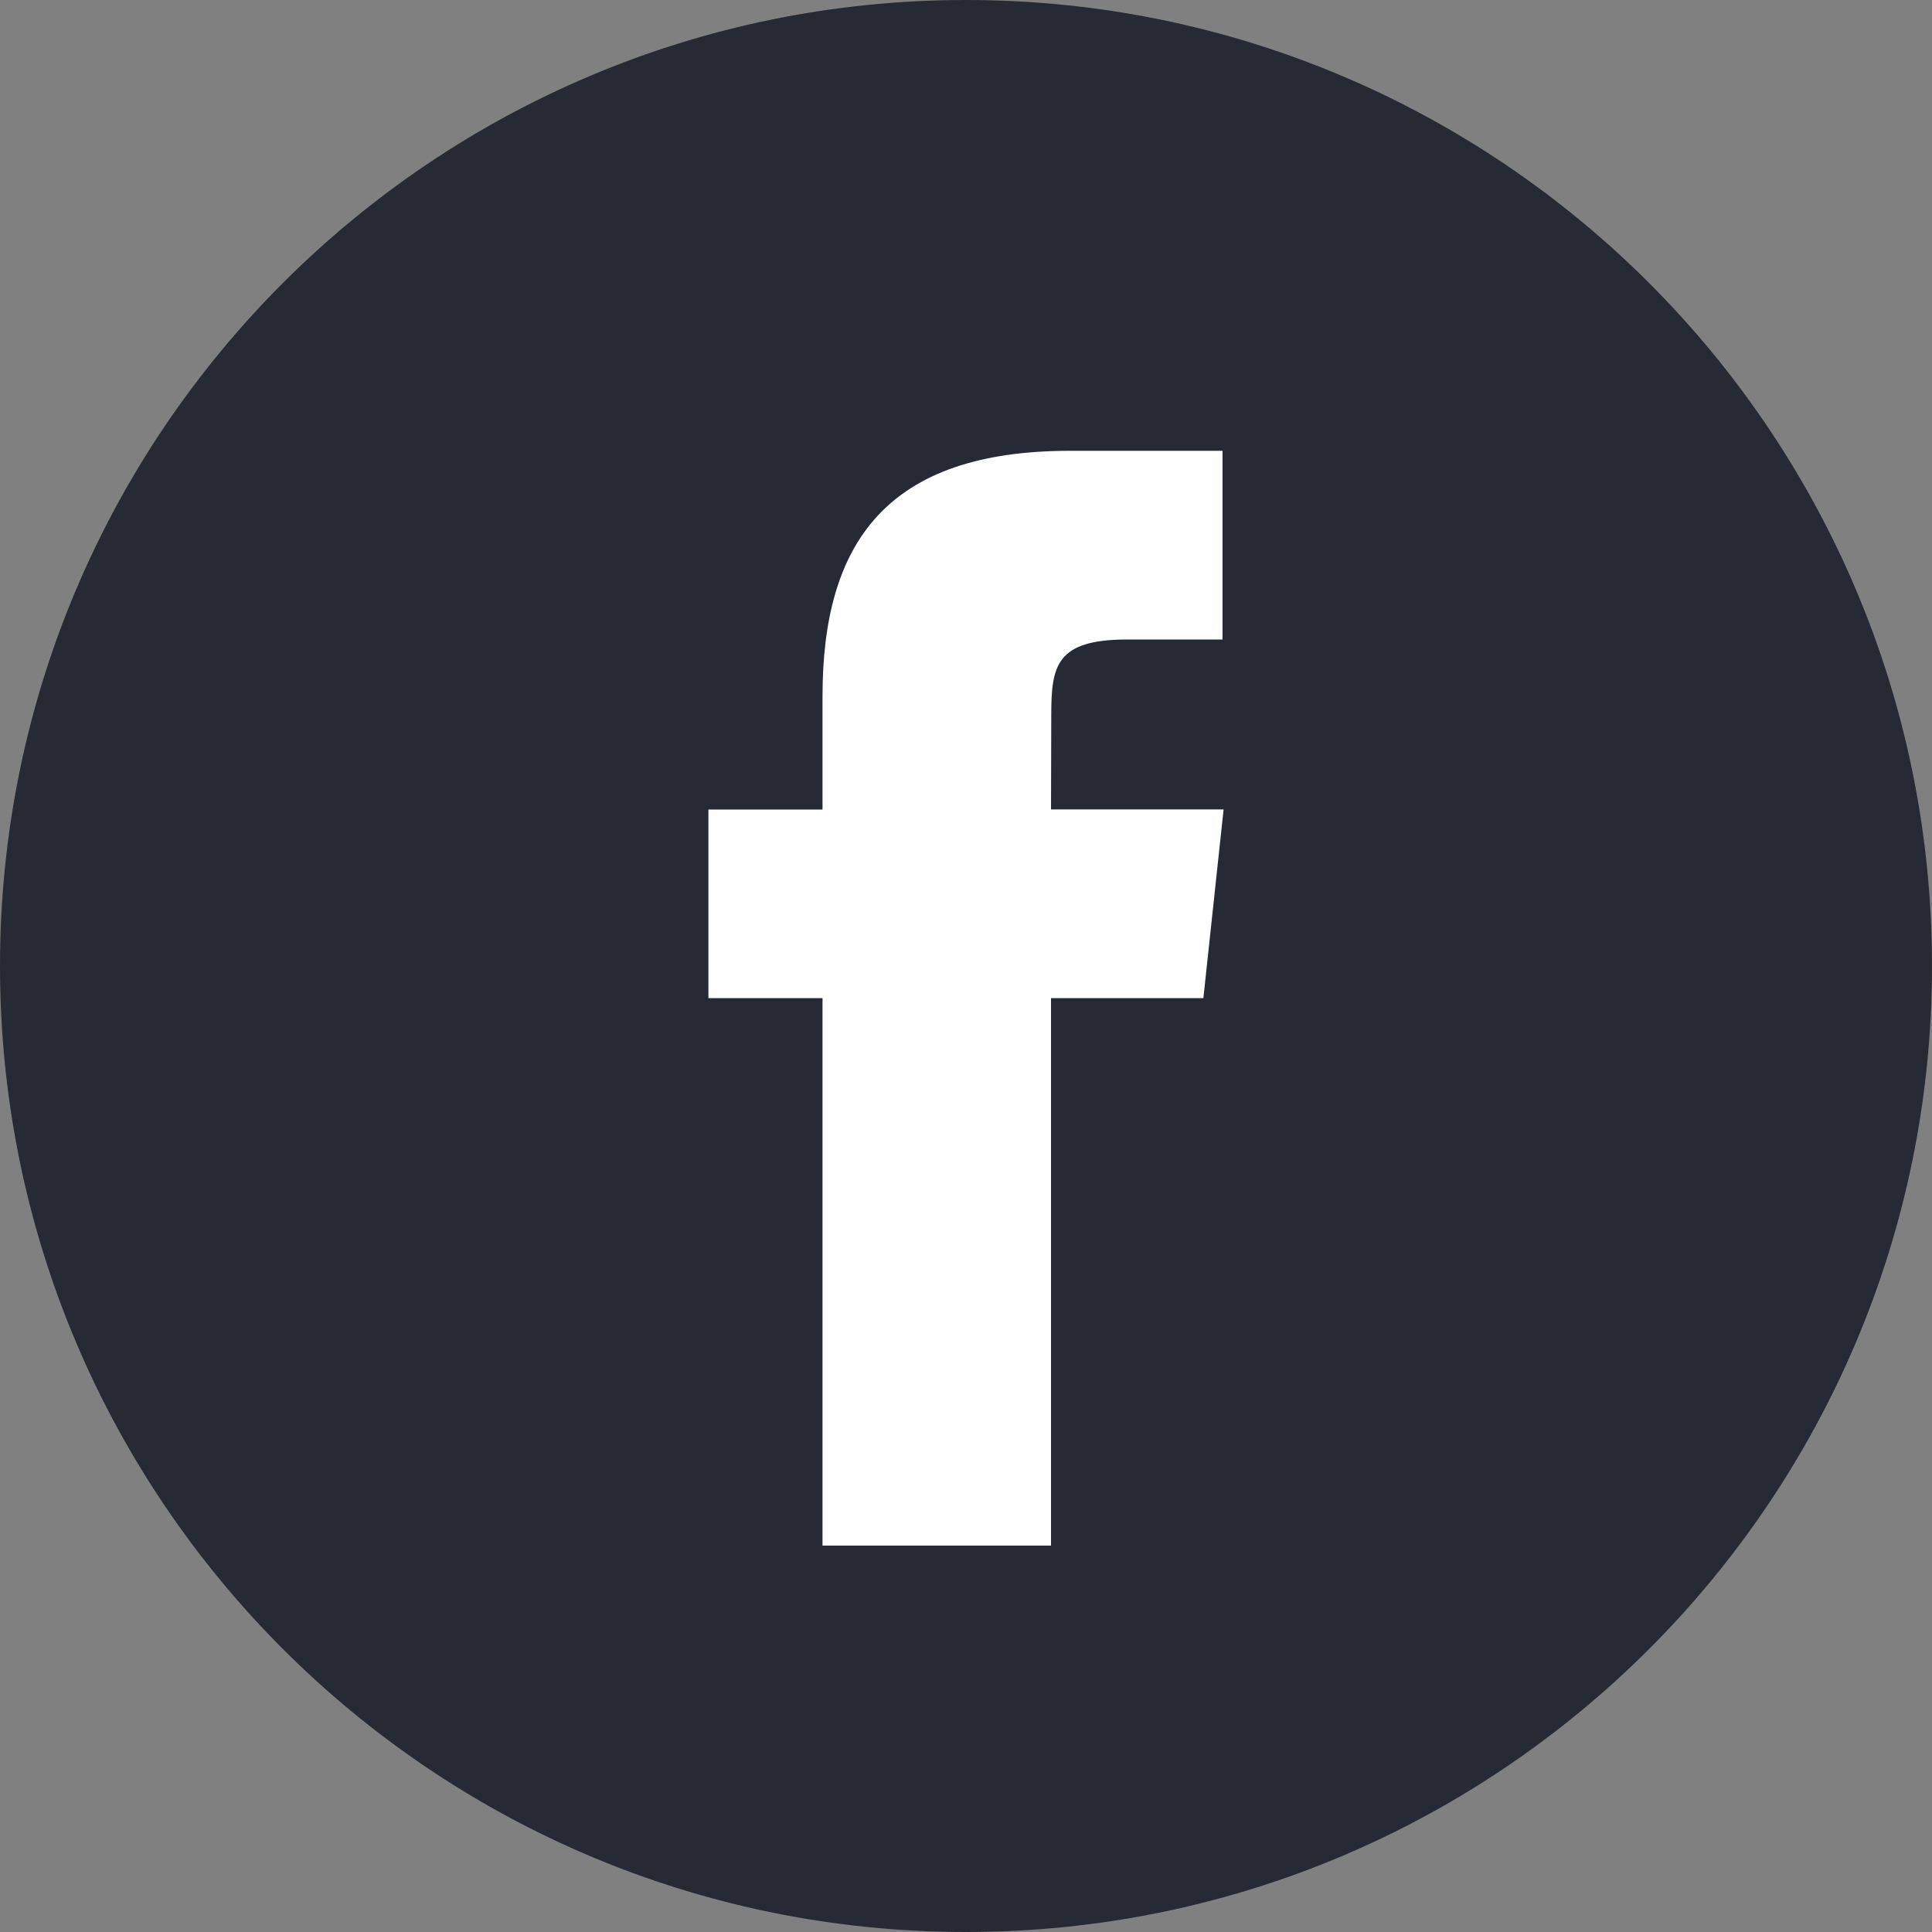
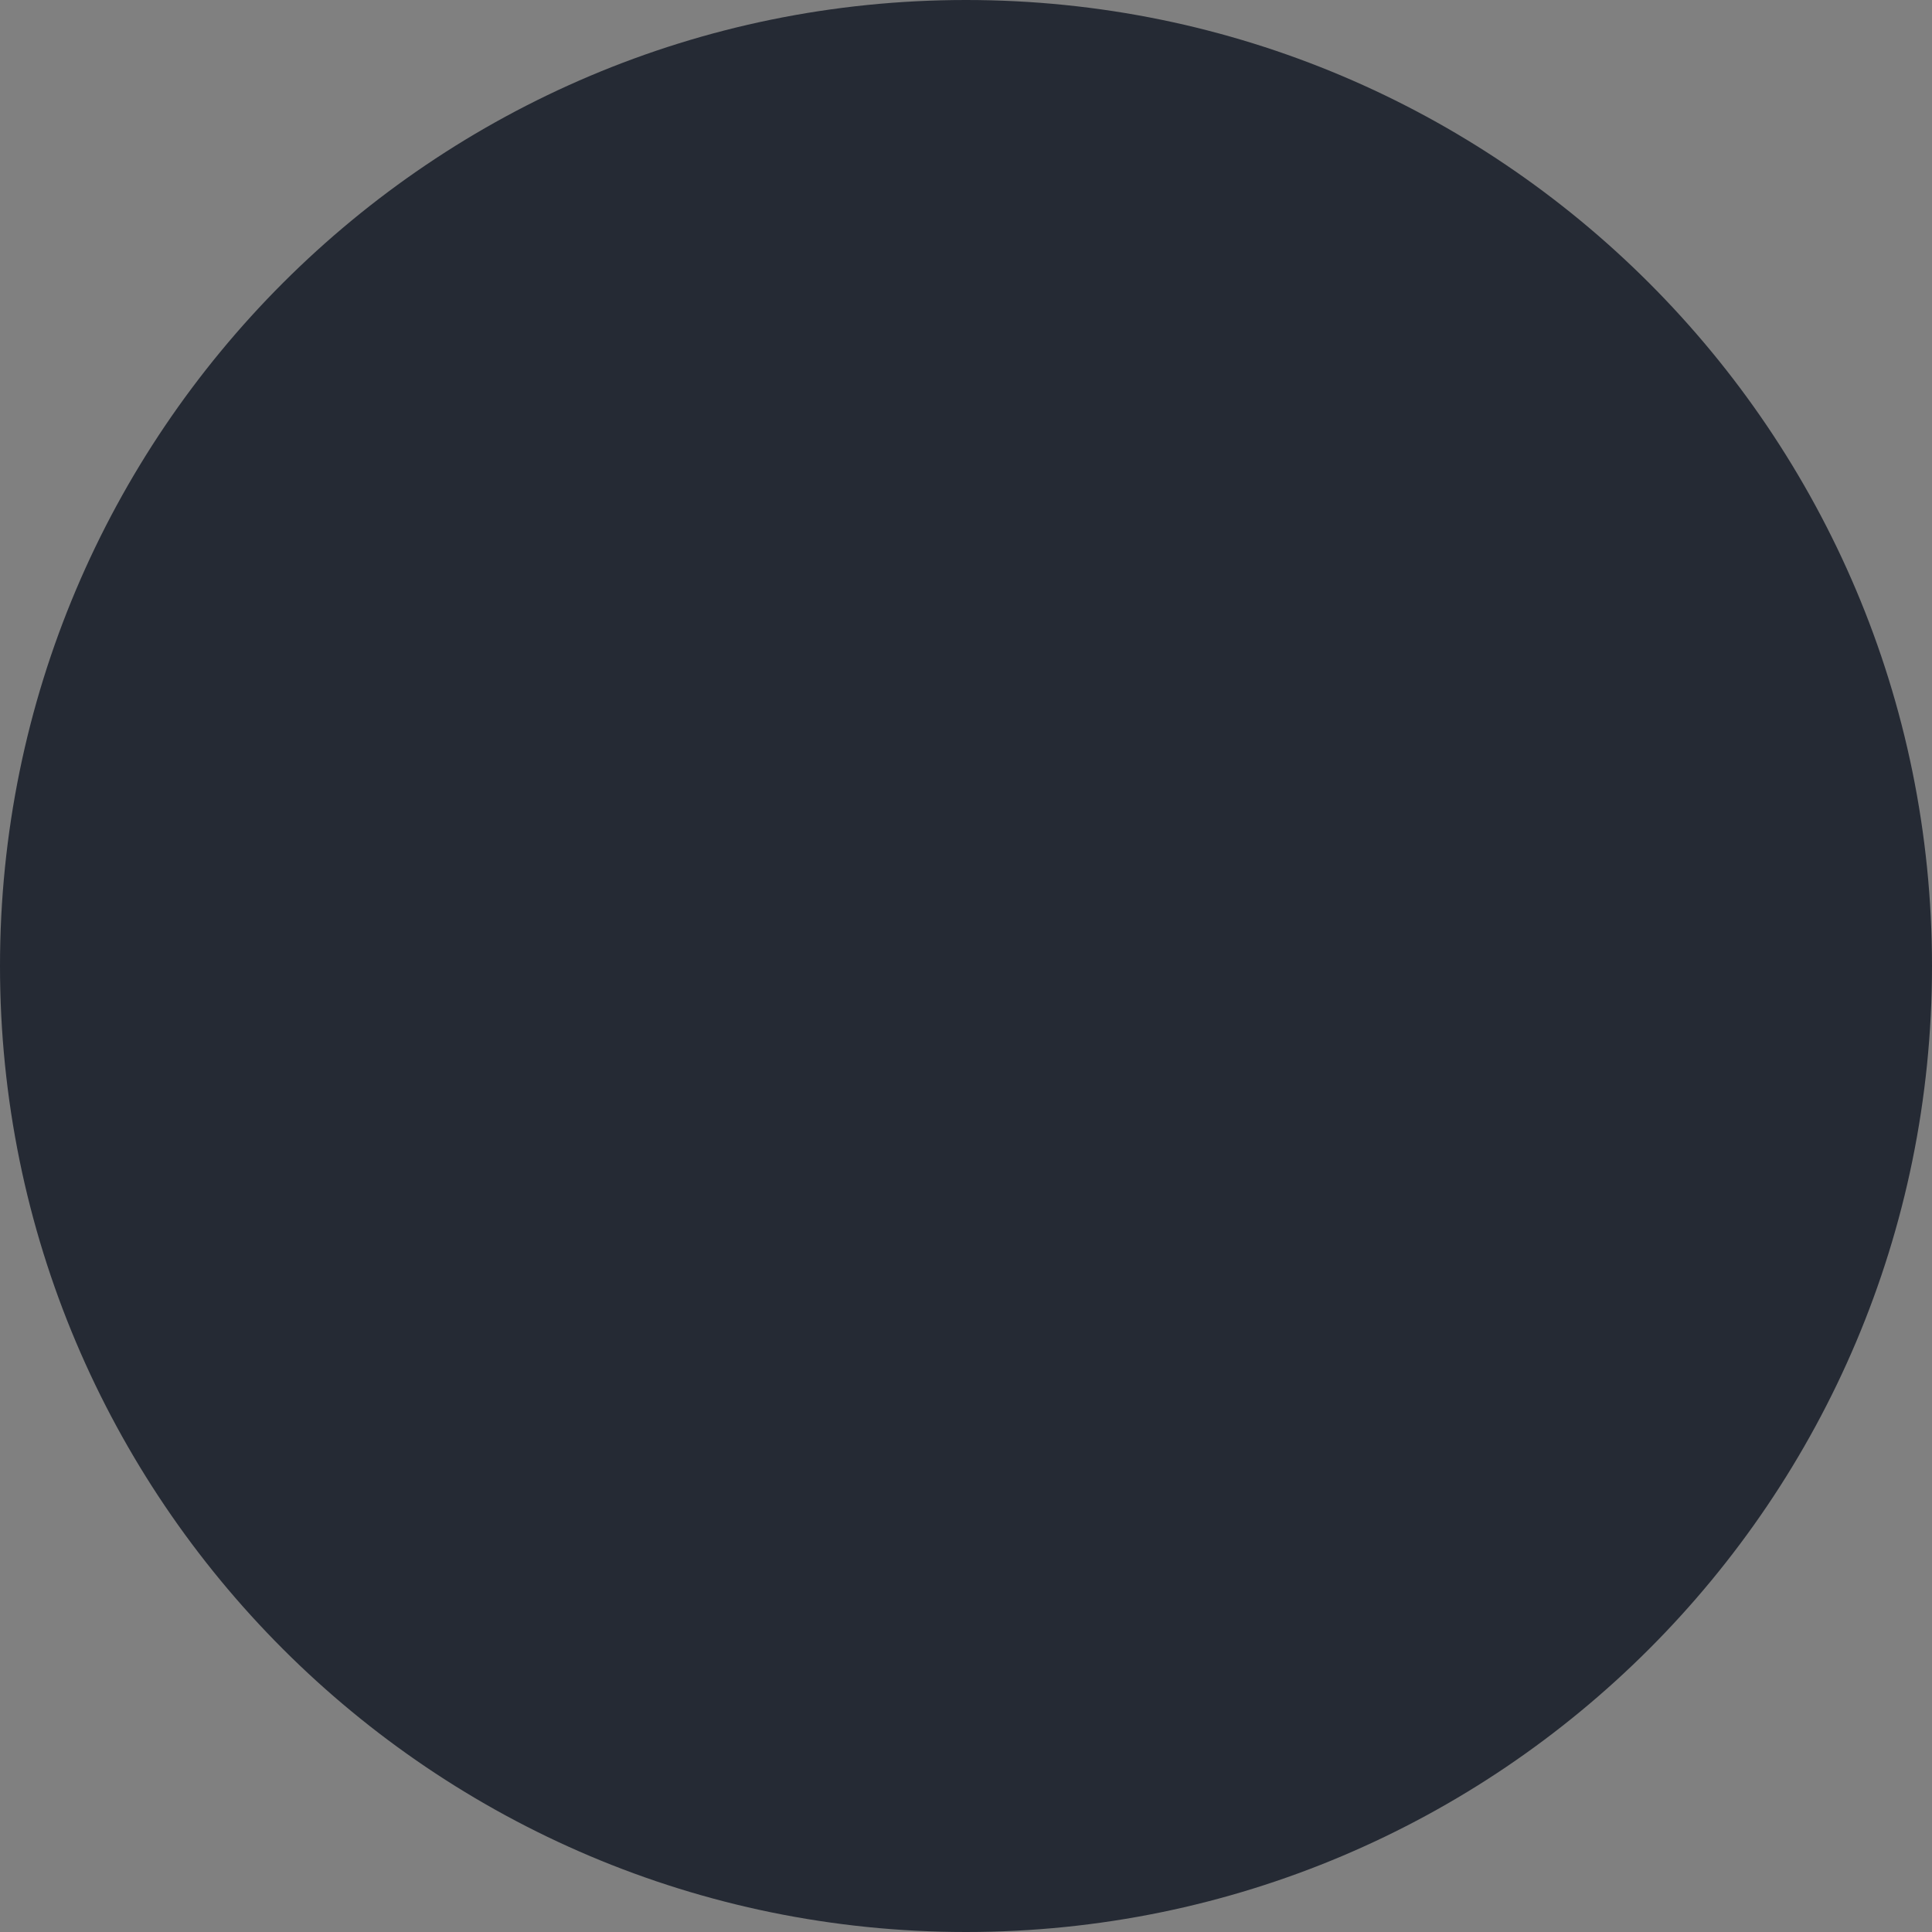
<svg xmlns="http://www.w3.org/2000/svg" width="30" height="30" viewBox="0 0 30 30" fill="none">
  <rect x="0" y="0" width="30" height="30" fill="#808080" stroke="none" />
  <path fill-rule="evenodd" clip-rule="evenodd" d="M0 15C0 6.716 6.716 0 15 0C23.284 0 30 6.716 30 15C30 23.284 23.284 30 15 30C6.716 30 0 23.284 0 15Z" fill="#252A34" />
-   <path d="M16.32 24V15.499H18.686L19 12.569H16.32L16.324 11.103C16.324 10.339 16.397 9.93 17.504 9.93H18.983V7H16.616C13.773 7 12.772 8.421 12.772 10.811V12.57H11V15.499H12.772V24H16.32Z" fill="white" />
</svg>